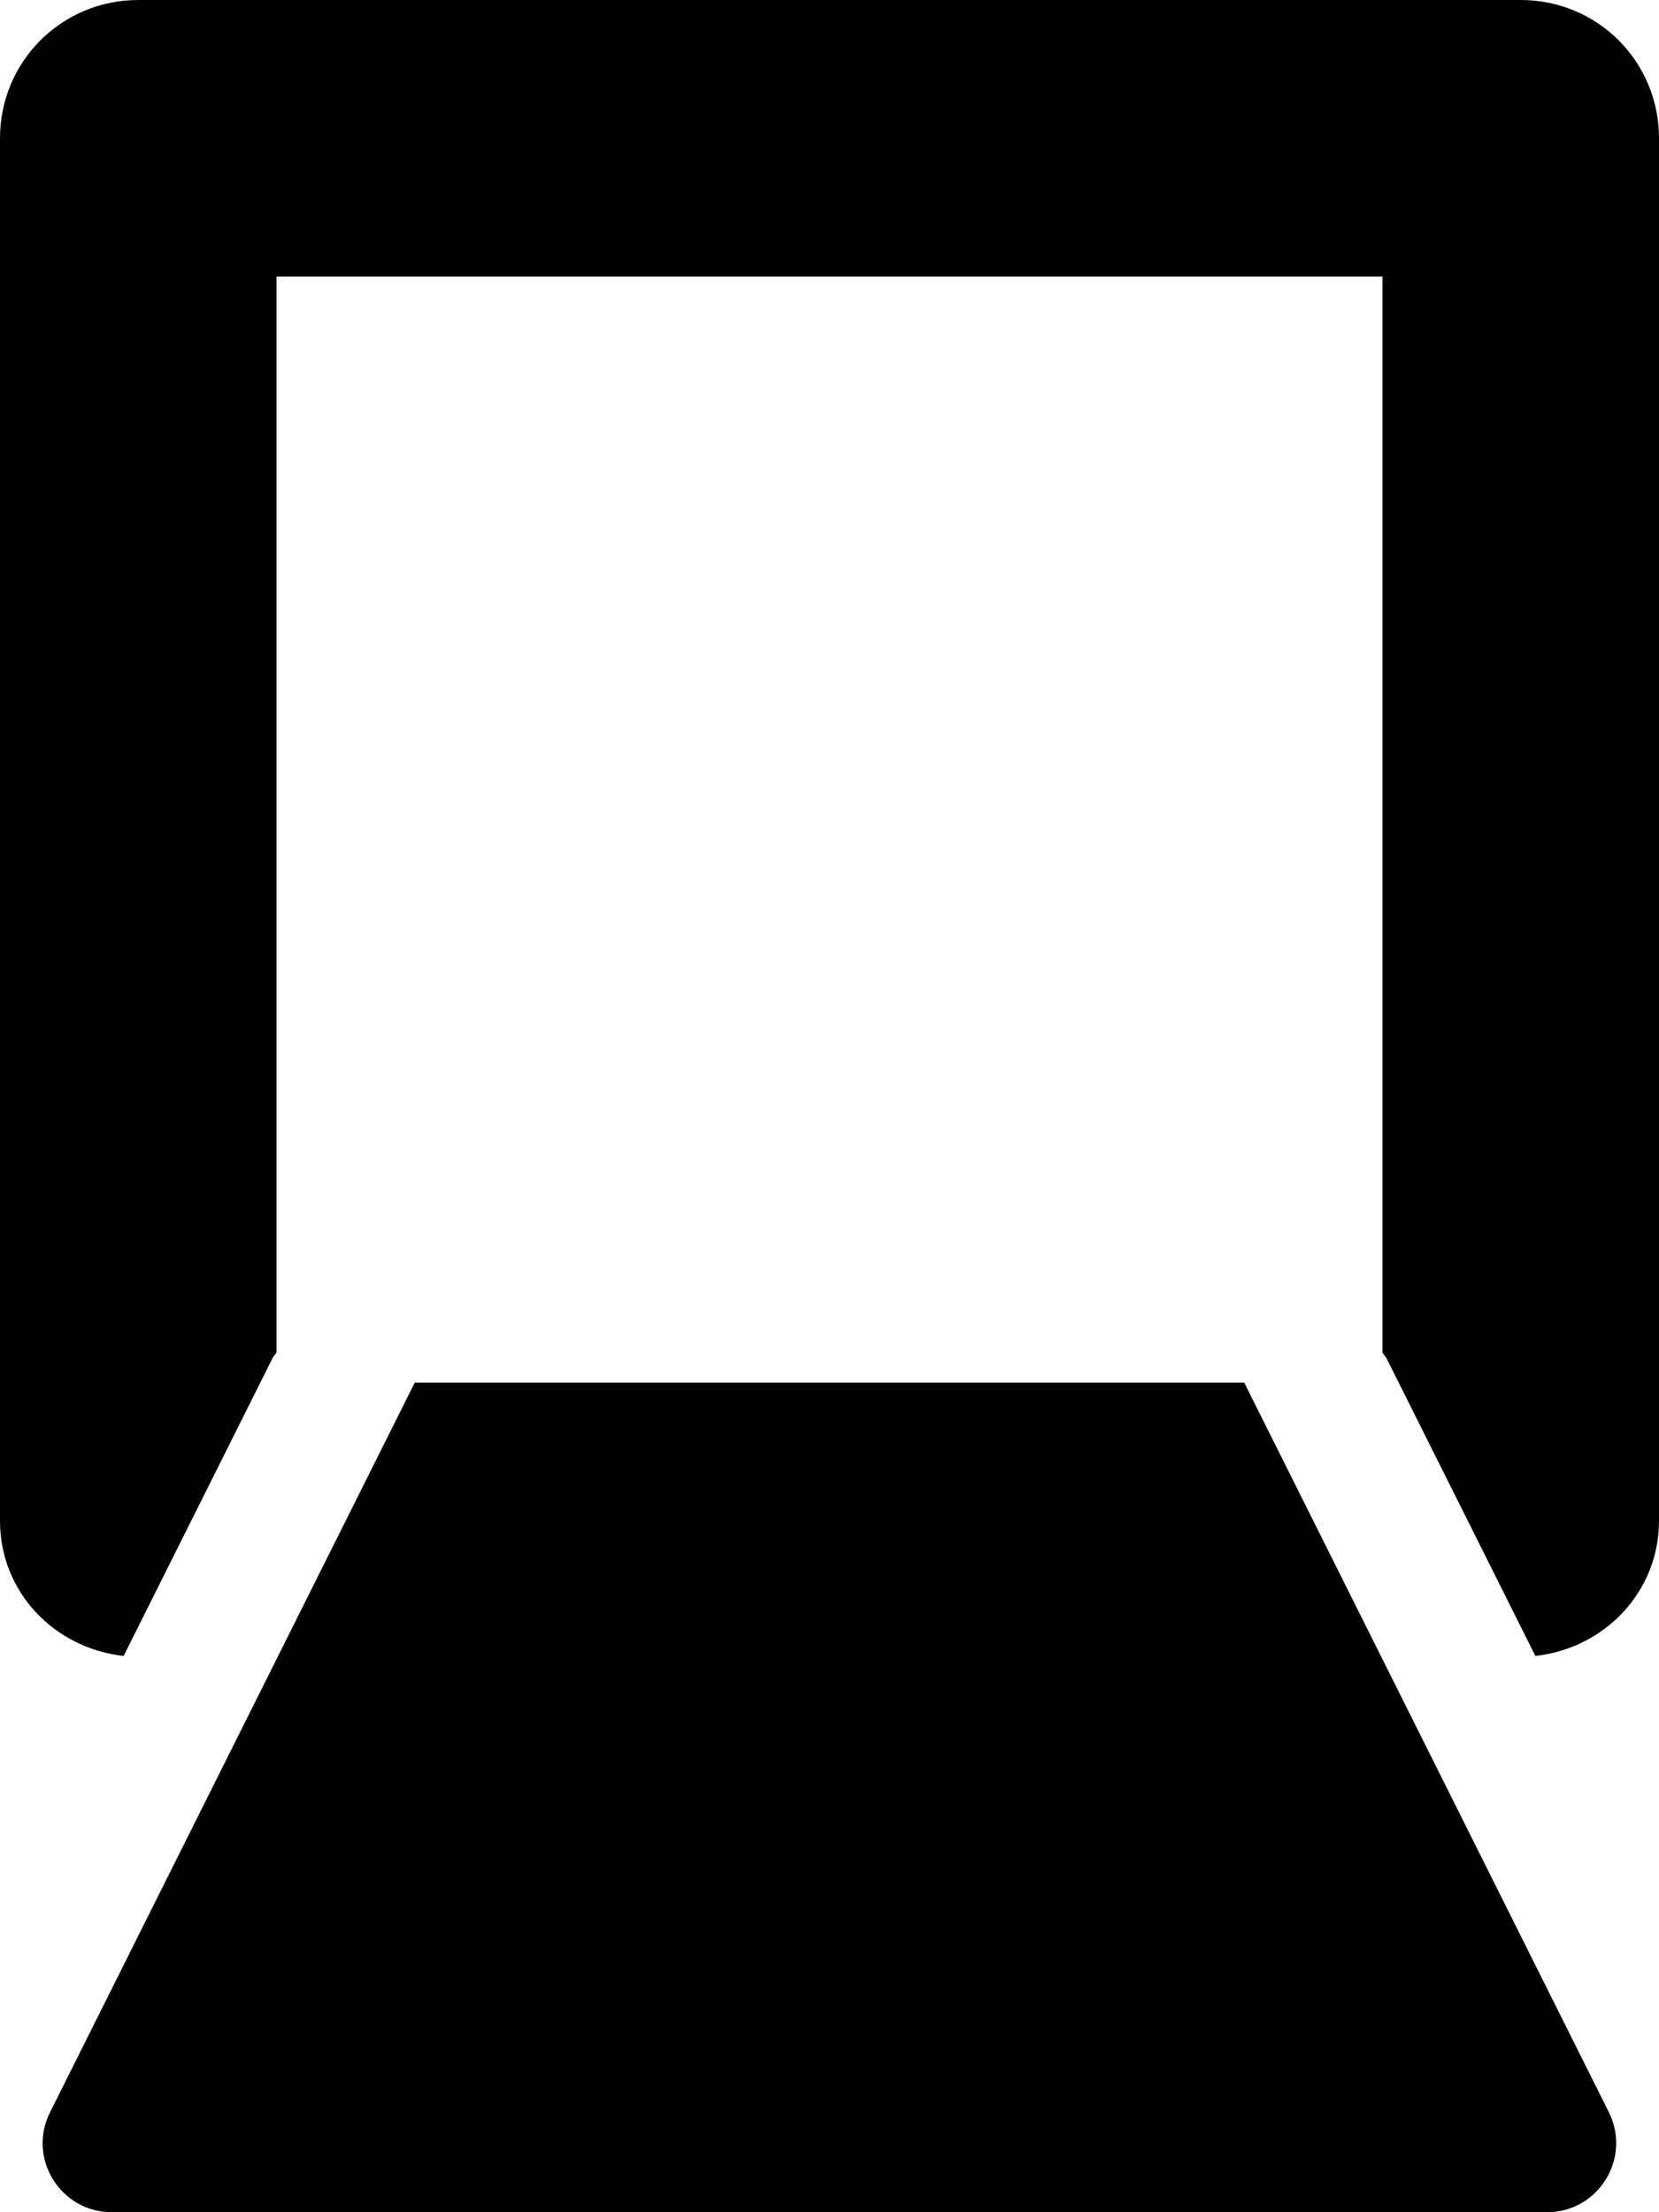
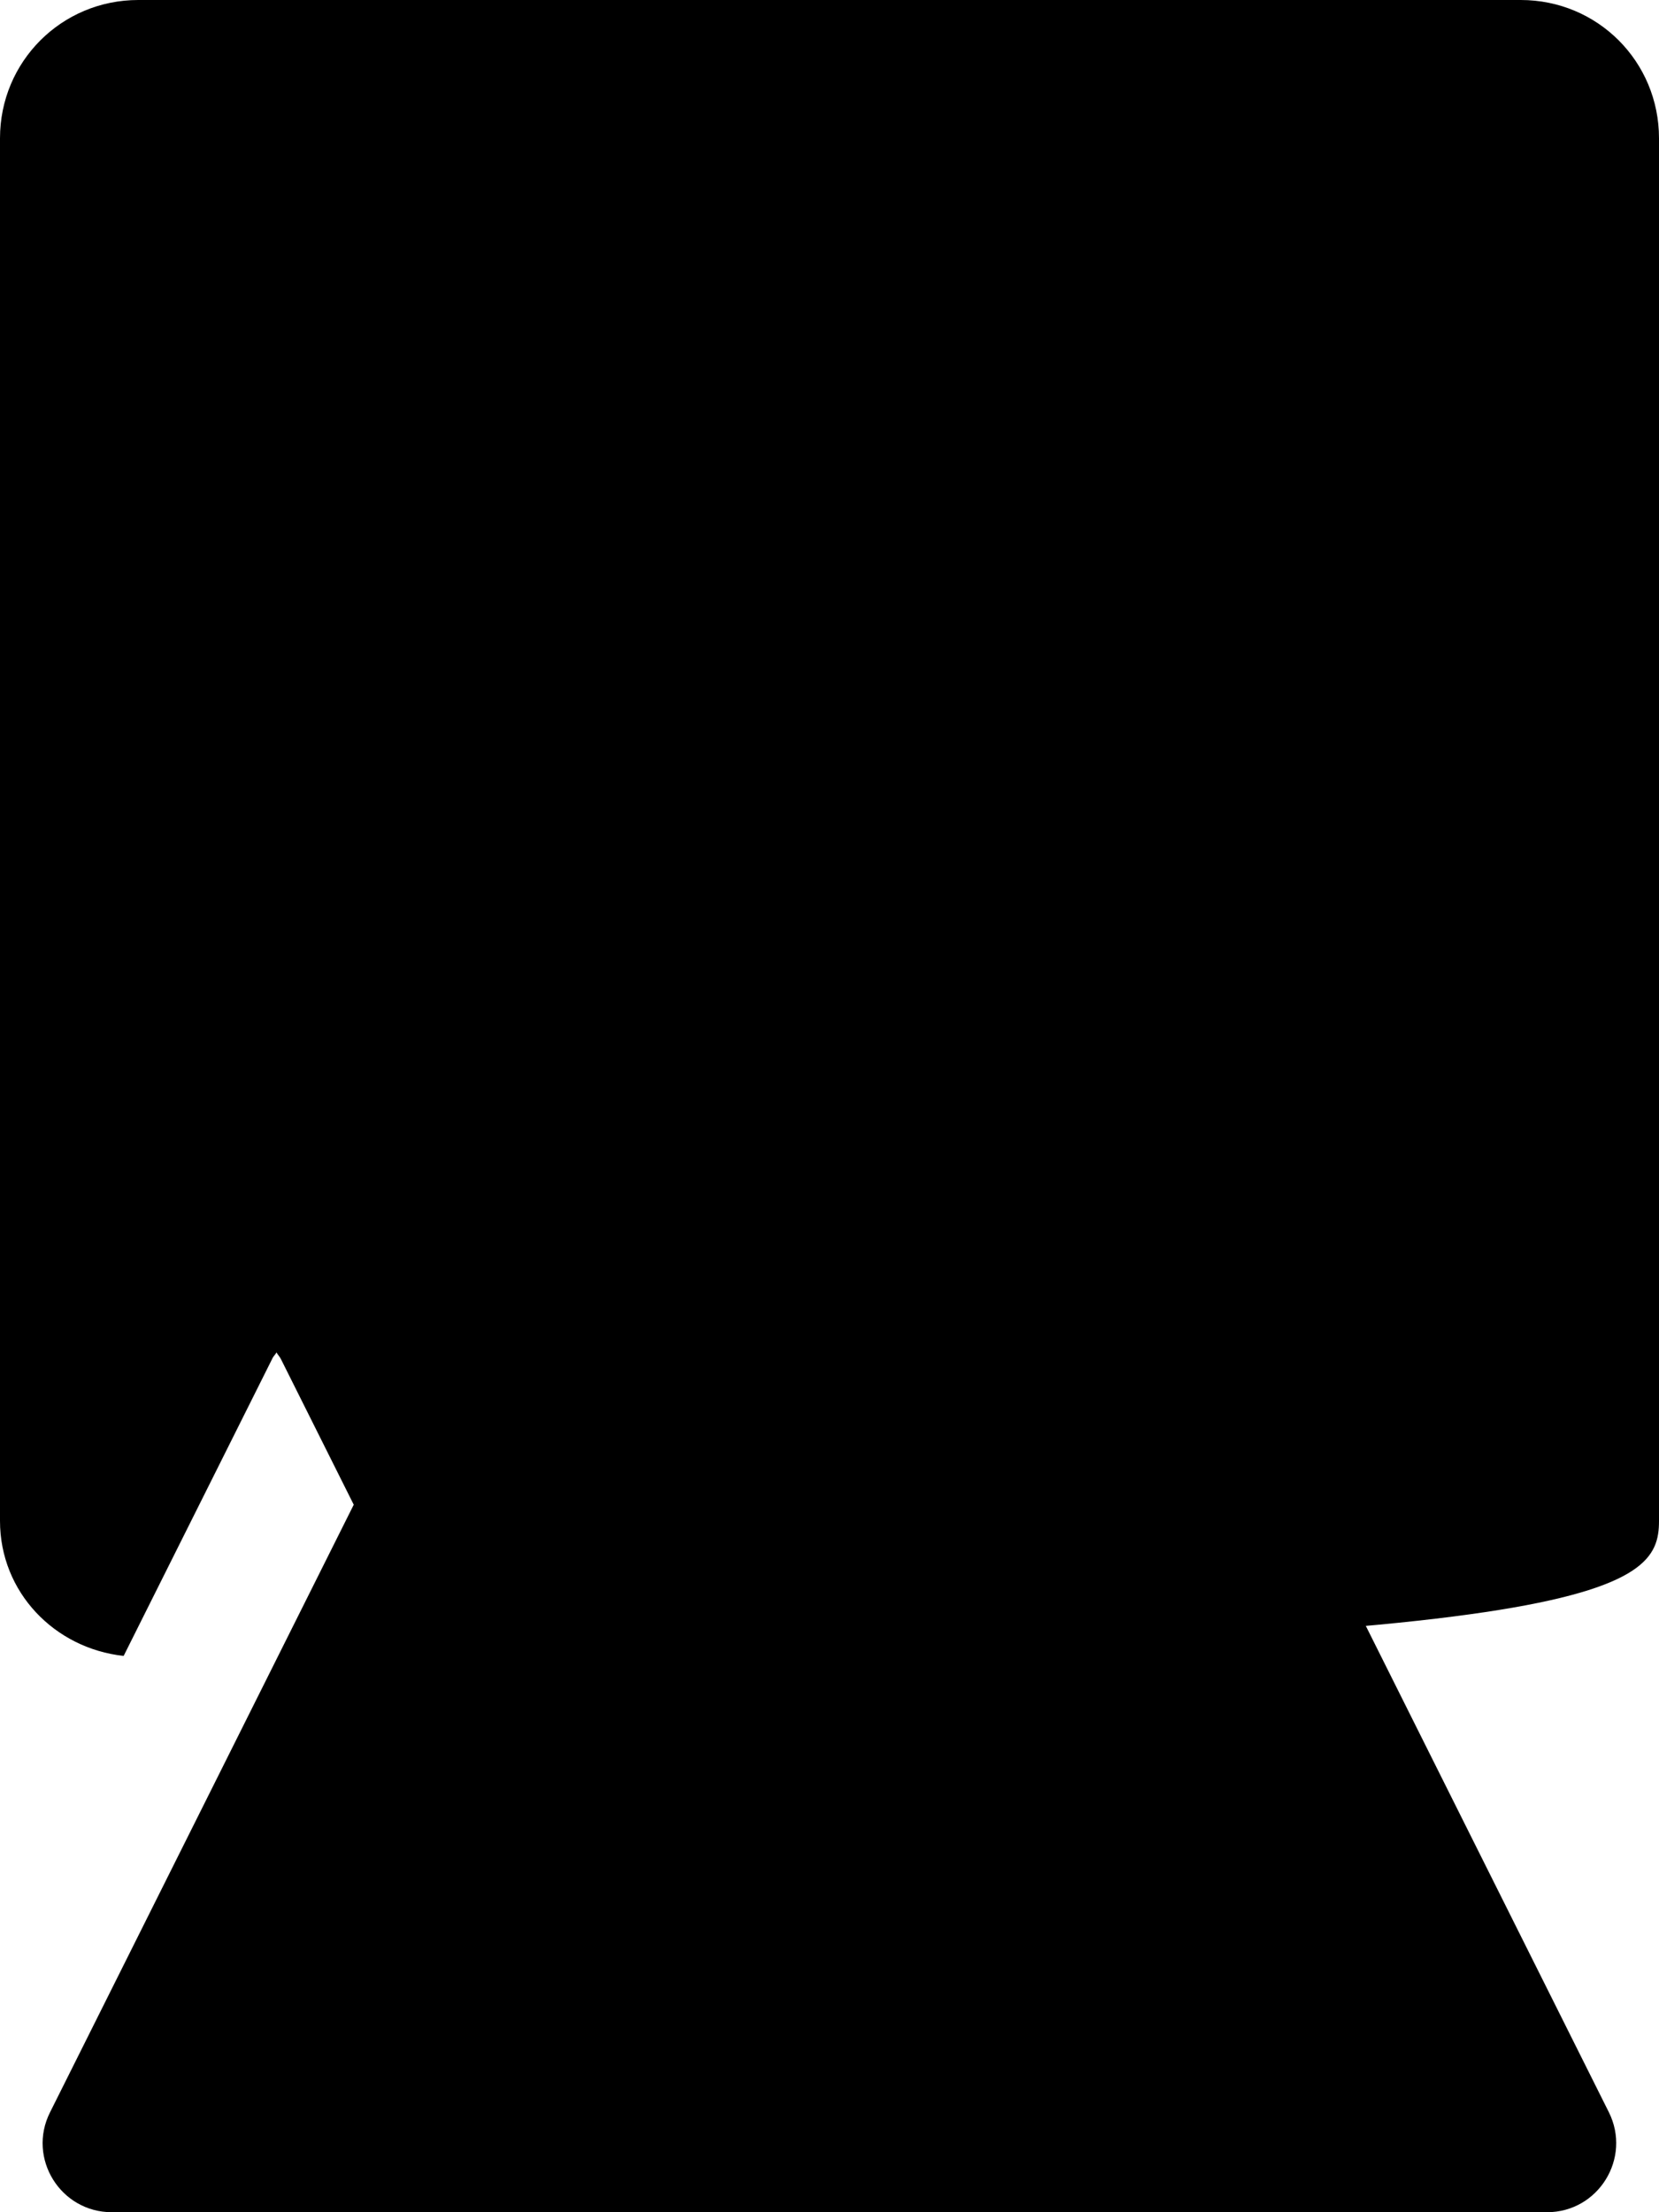
<svg xmlns="http://www.w3.org/2000/svg" viewBox="0 0 384 512">
-   <path d="M288 320H96l-84.43 168.9C6.258 499.5 13.99 512 25.88 512h332.2c11.89 0 19.62-12.51 14.31-23.15L288 320zM352 0H32C14.25 0 0 14.25 0 32v320c0 16.5 12.62 29.5 28.62 31.25L63 314.5C63.25 313.9 63.75 313.5 64 313V64h256v249c.25 .5 .75 1 1 1.5l34.38 68.75C371.4 381.5 384 368.4 384 352V32C384 14.25 369.8 0 352 0z" />
+   <path d="M288 320H96l-84.43 168.9C6.258 499.5 13.99 512 25.88 512h332.2c11.89 0 19.62-12.51 14.31-23.15L288 320zM352 0H32C14.25 0 0 14.25 0 32v320c0 16.5 12.62 29.5 28.62 31.25L63 314.5C63.25 313.9 63.75 313.5 64 313V64v249c.25 .5 .75 1 1 1.5l34.38 68.75C371.4 381.5 384 368.4 384 352V32C384 14.25 369.8 0 352 0z" />
</svg>